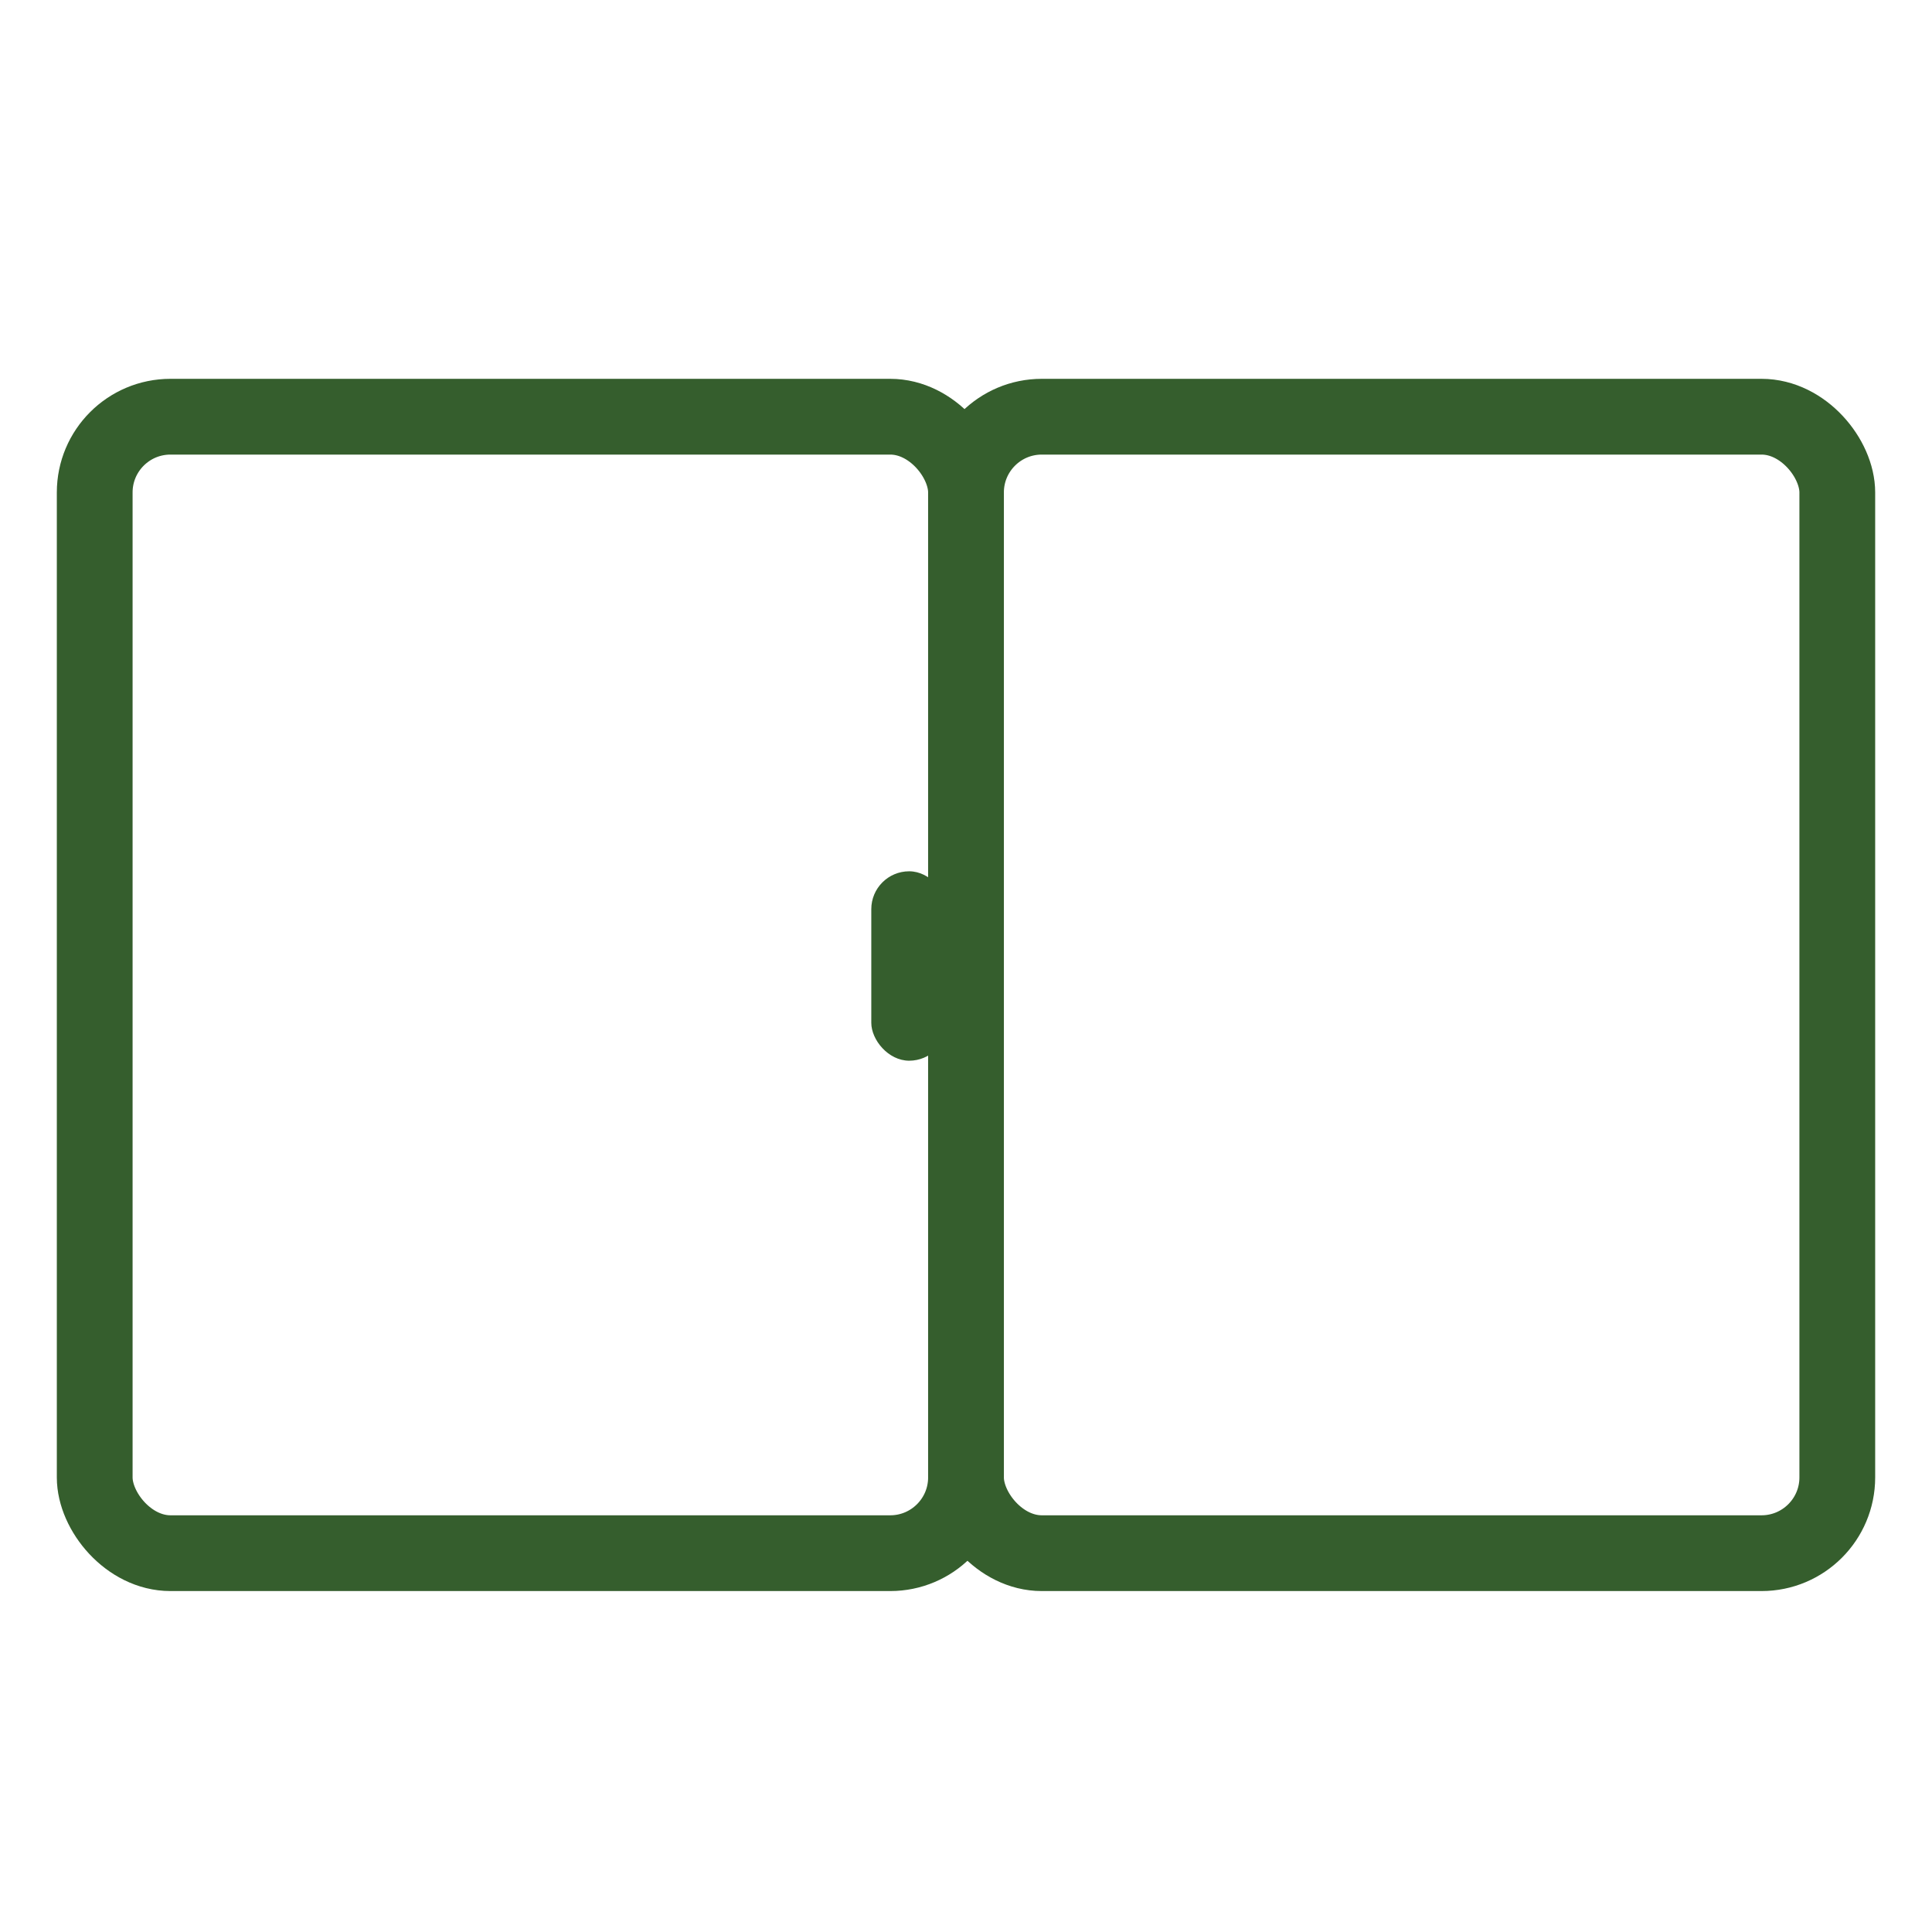
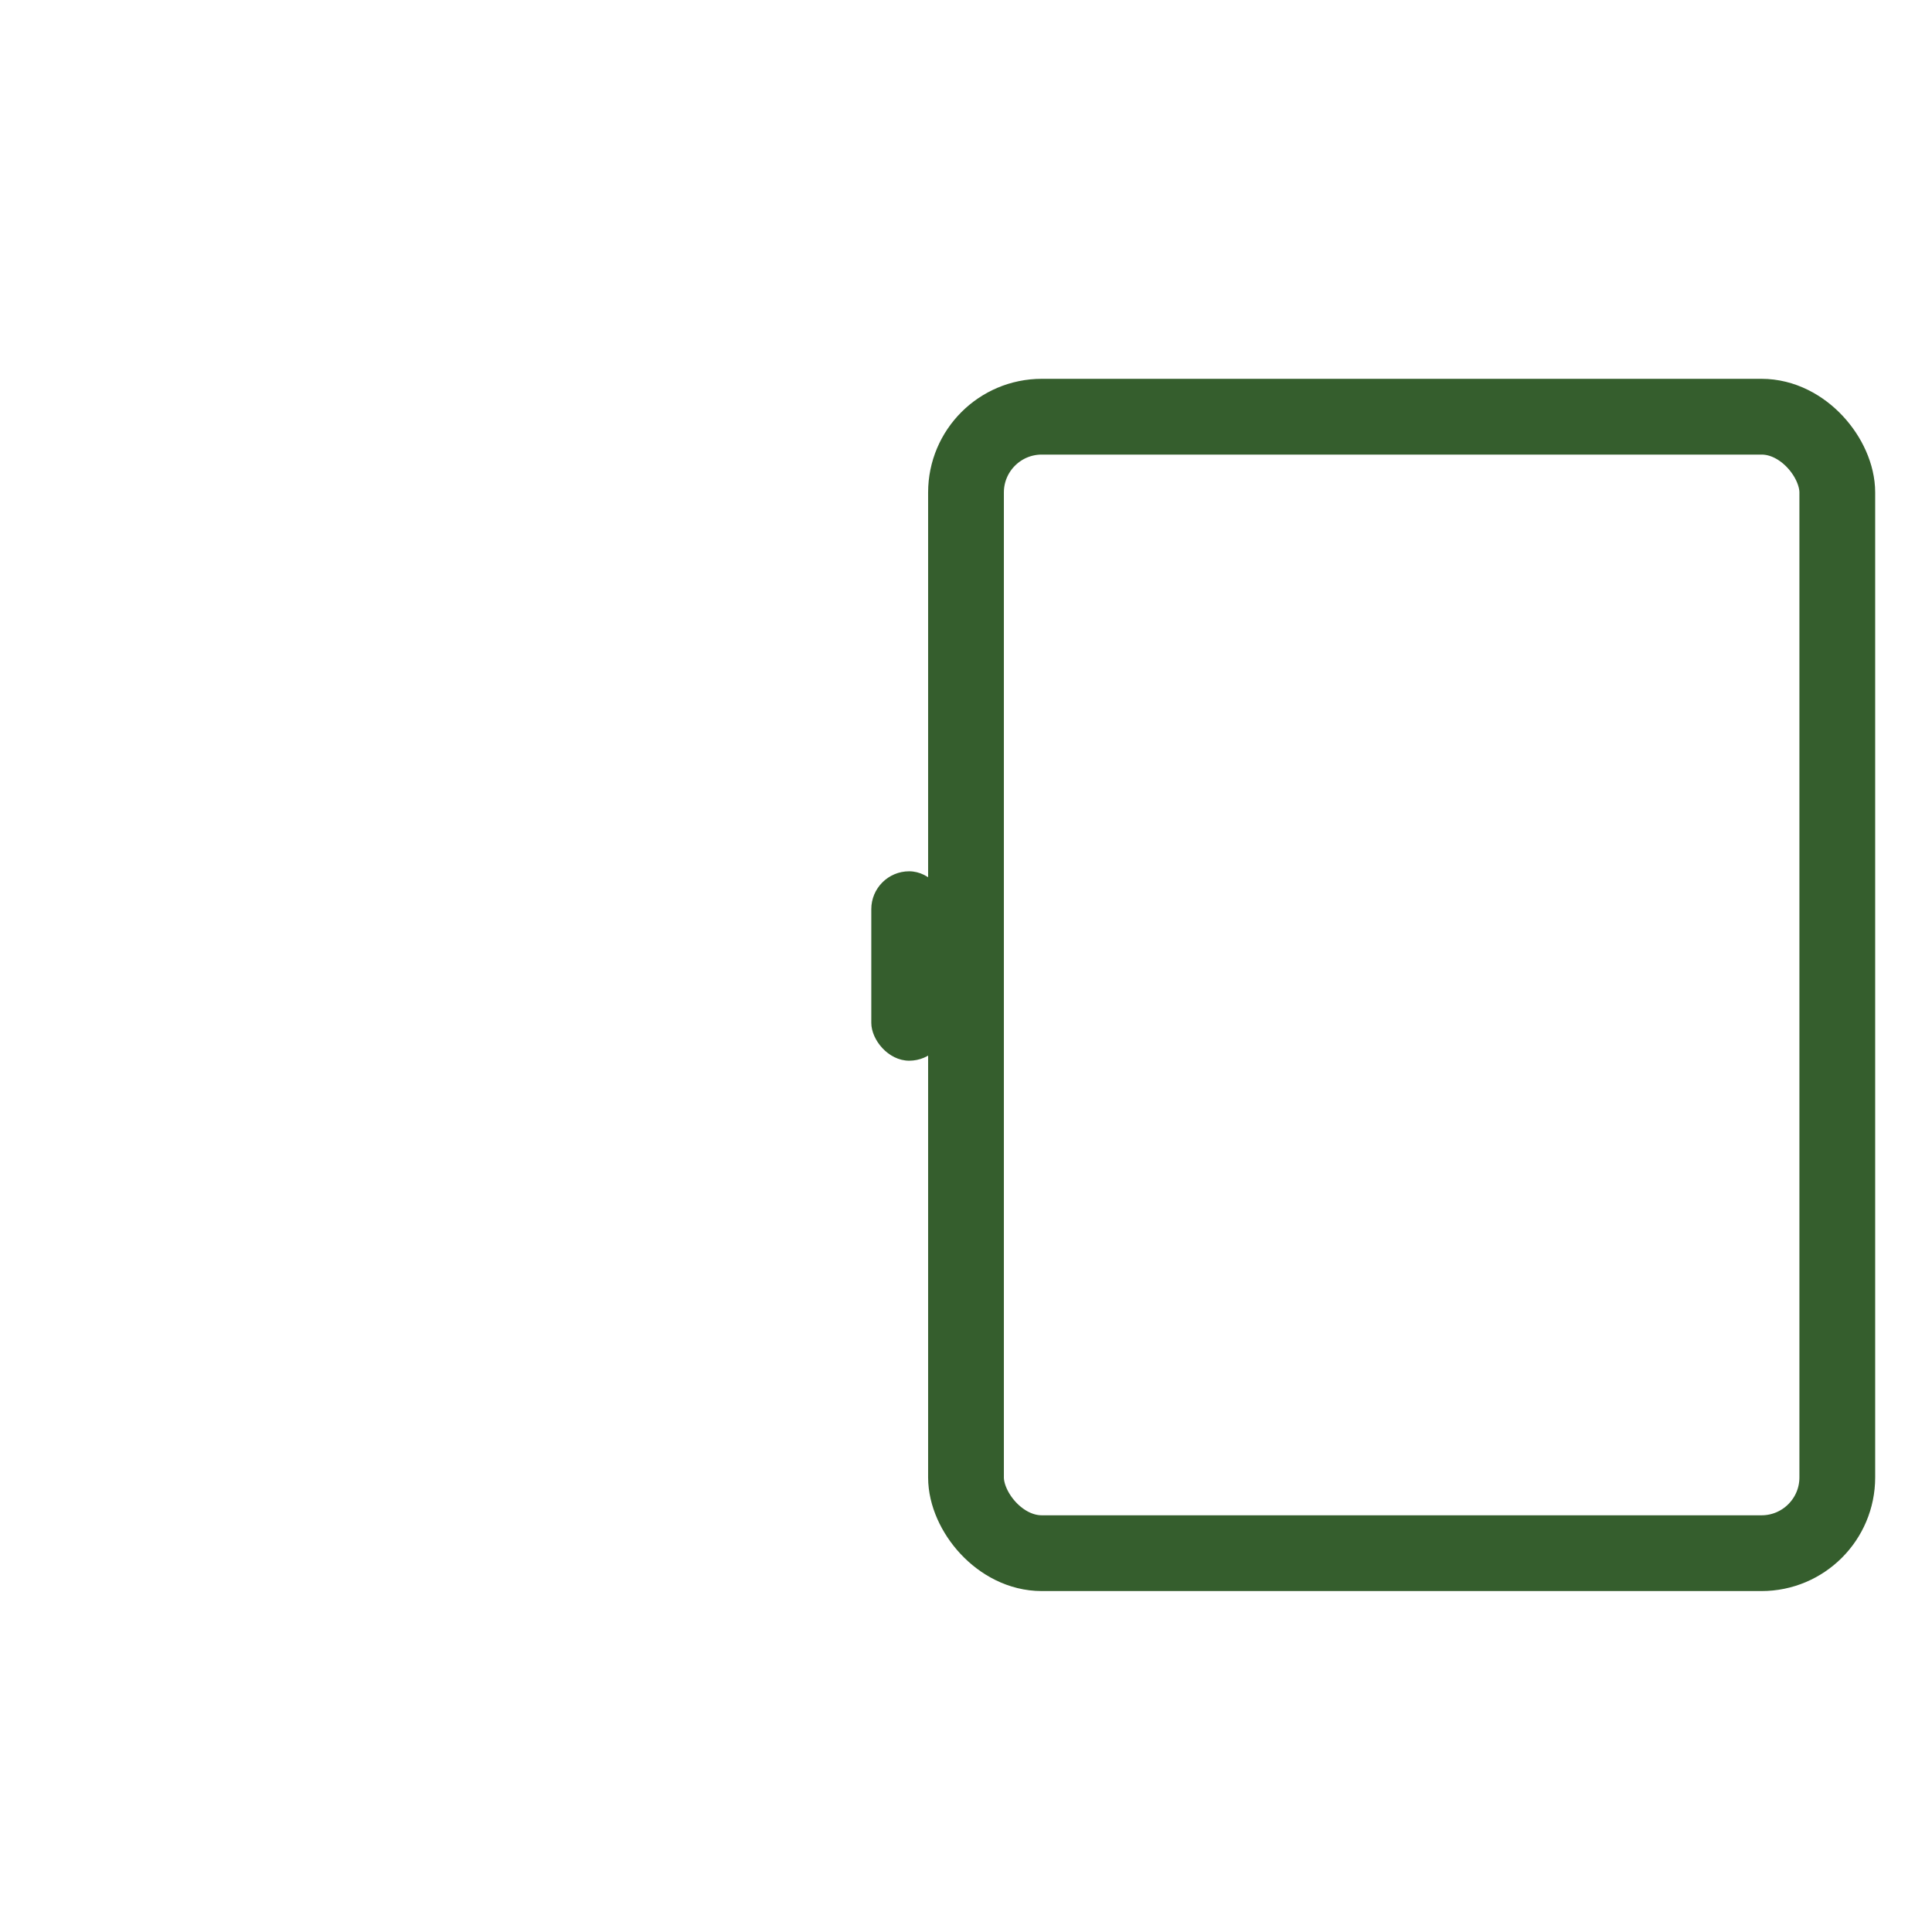
<svg xmlns="http://www.w3.org/2000/svg" width="51" height="51" viewBox="0 0 51 51" fill="none">
-   <rect x="2.5" y="11" width="23" height="30" rx="2" stroke="#355E2D" stroke-width="2" />
  <rect x="25.5" y="11" width="23" height="30" rx="2" stroke="#355E2D" stroke-width="2" />
  <rect x="23" y="23" width="2" height="5" rx="1" fill="#355E2D" />
</svg>